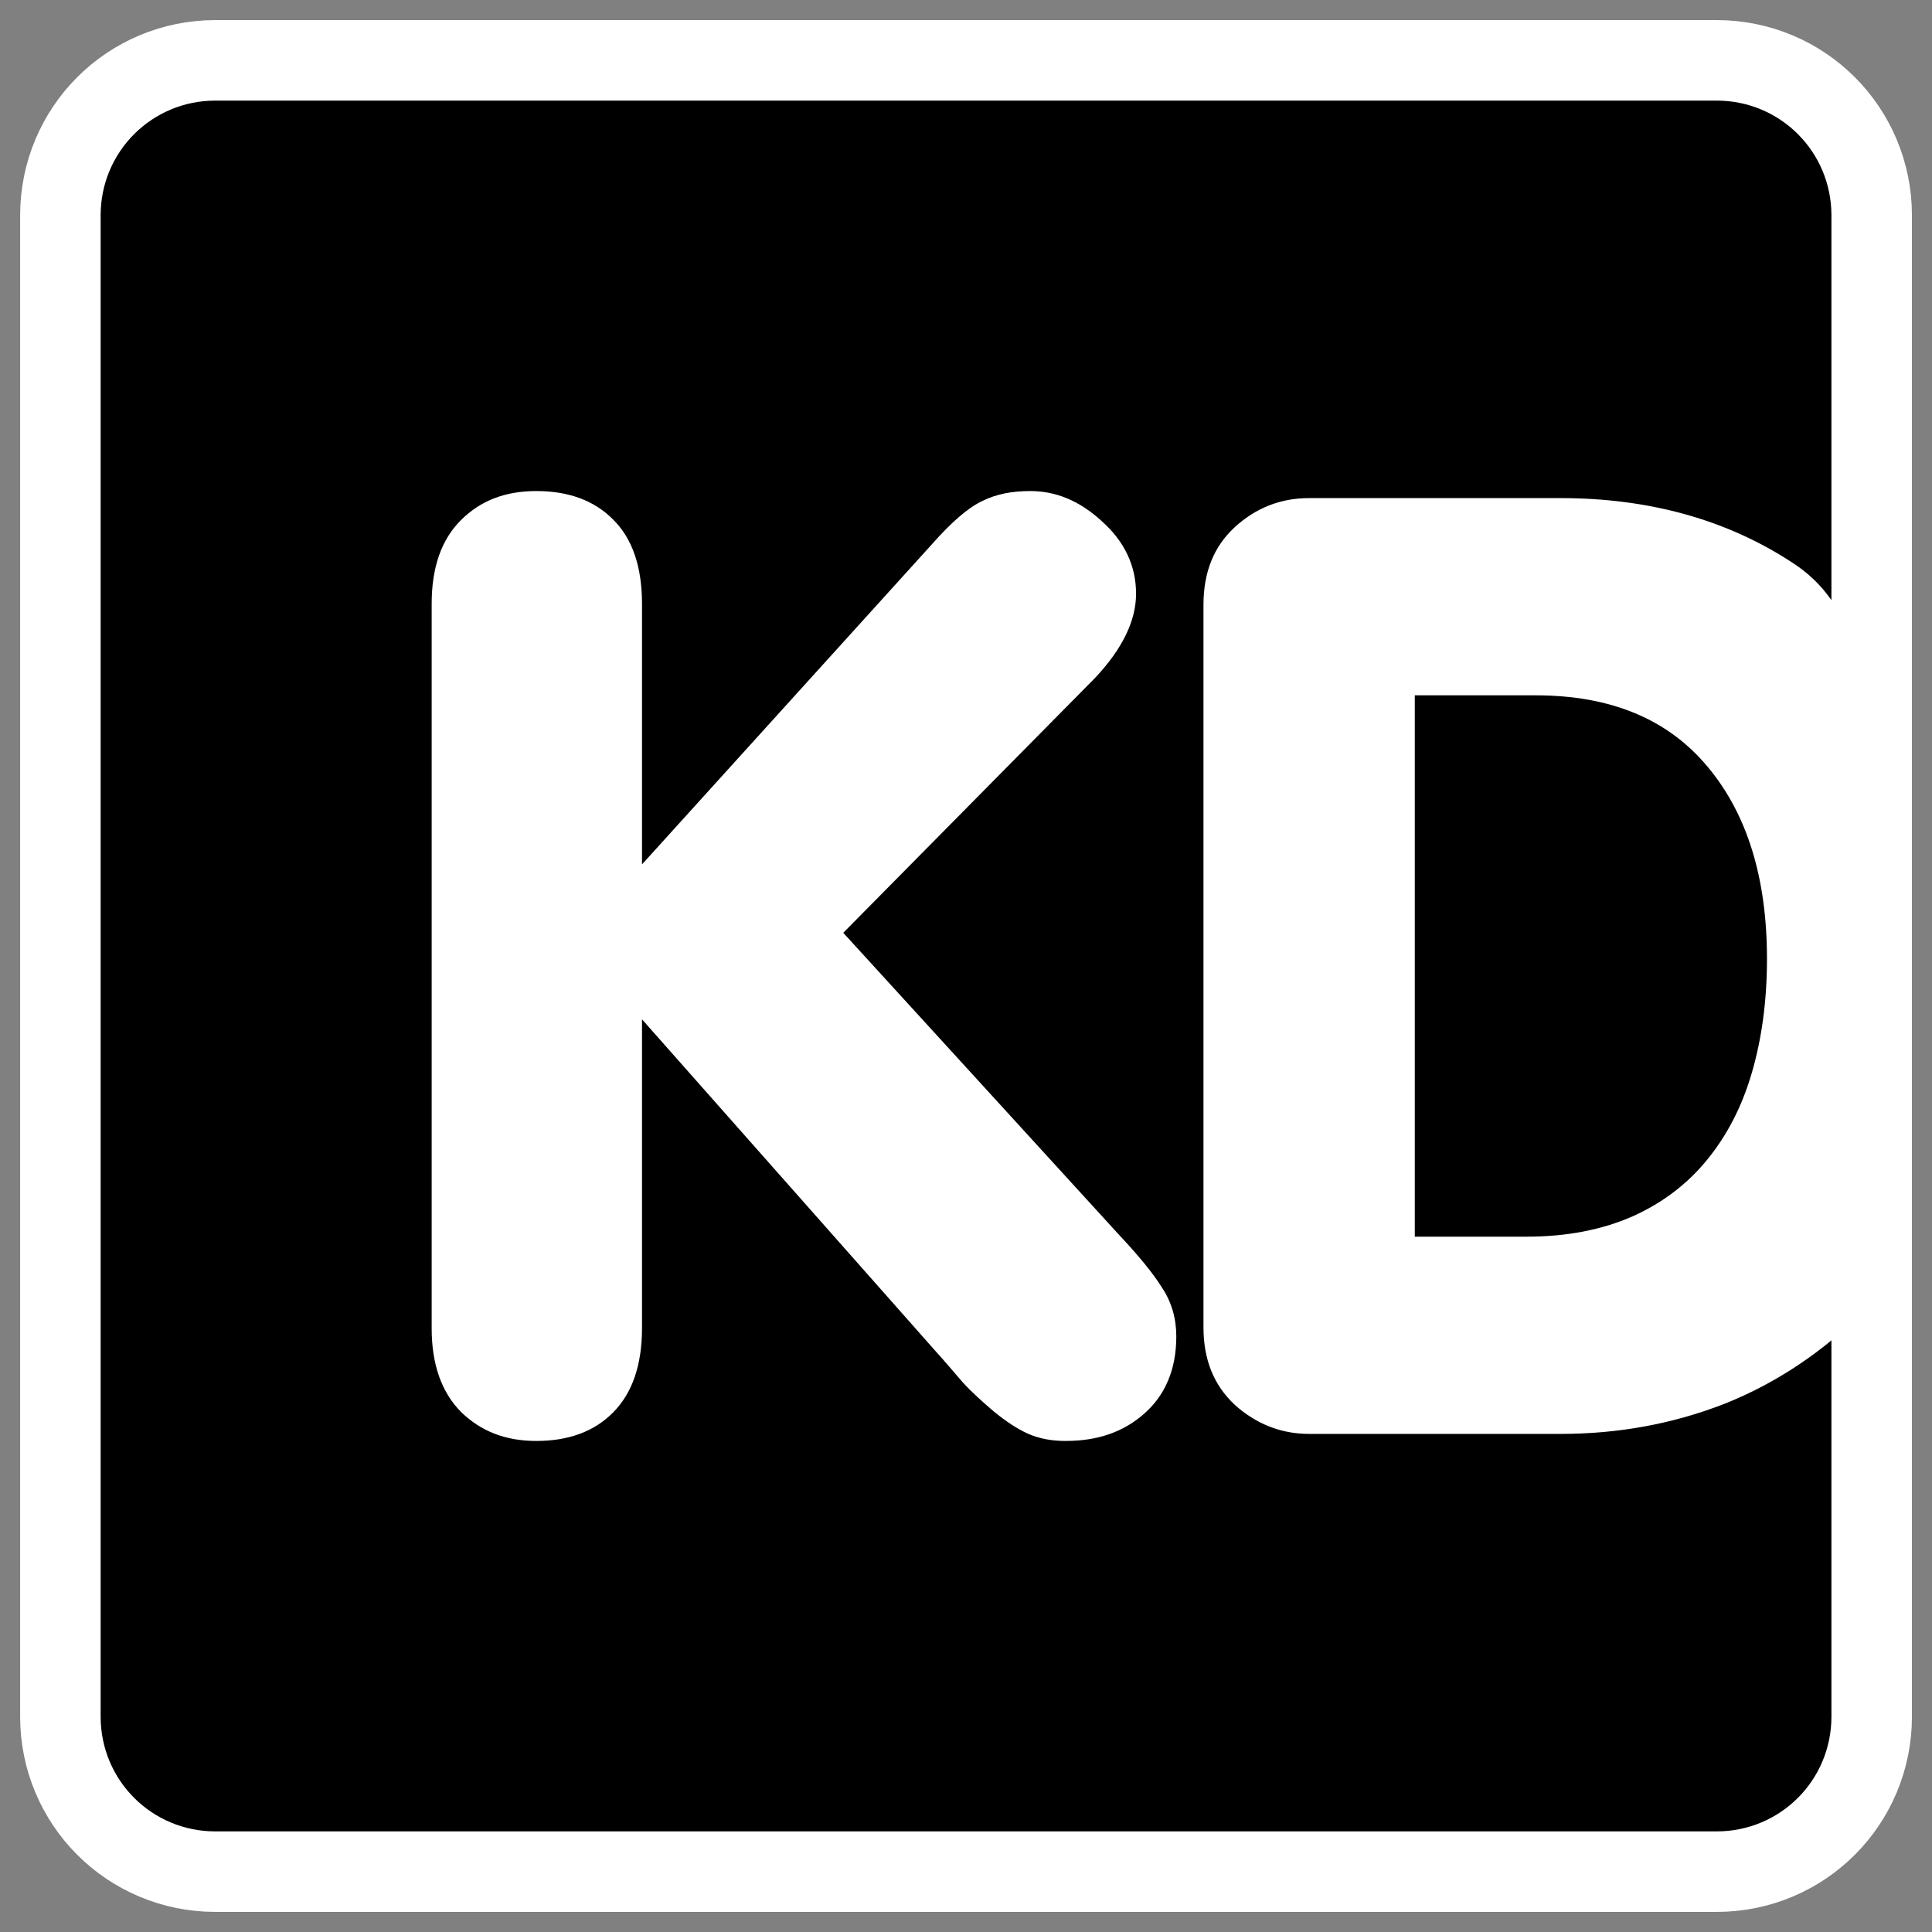
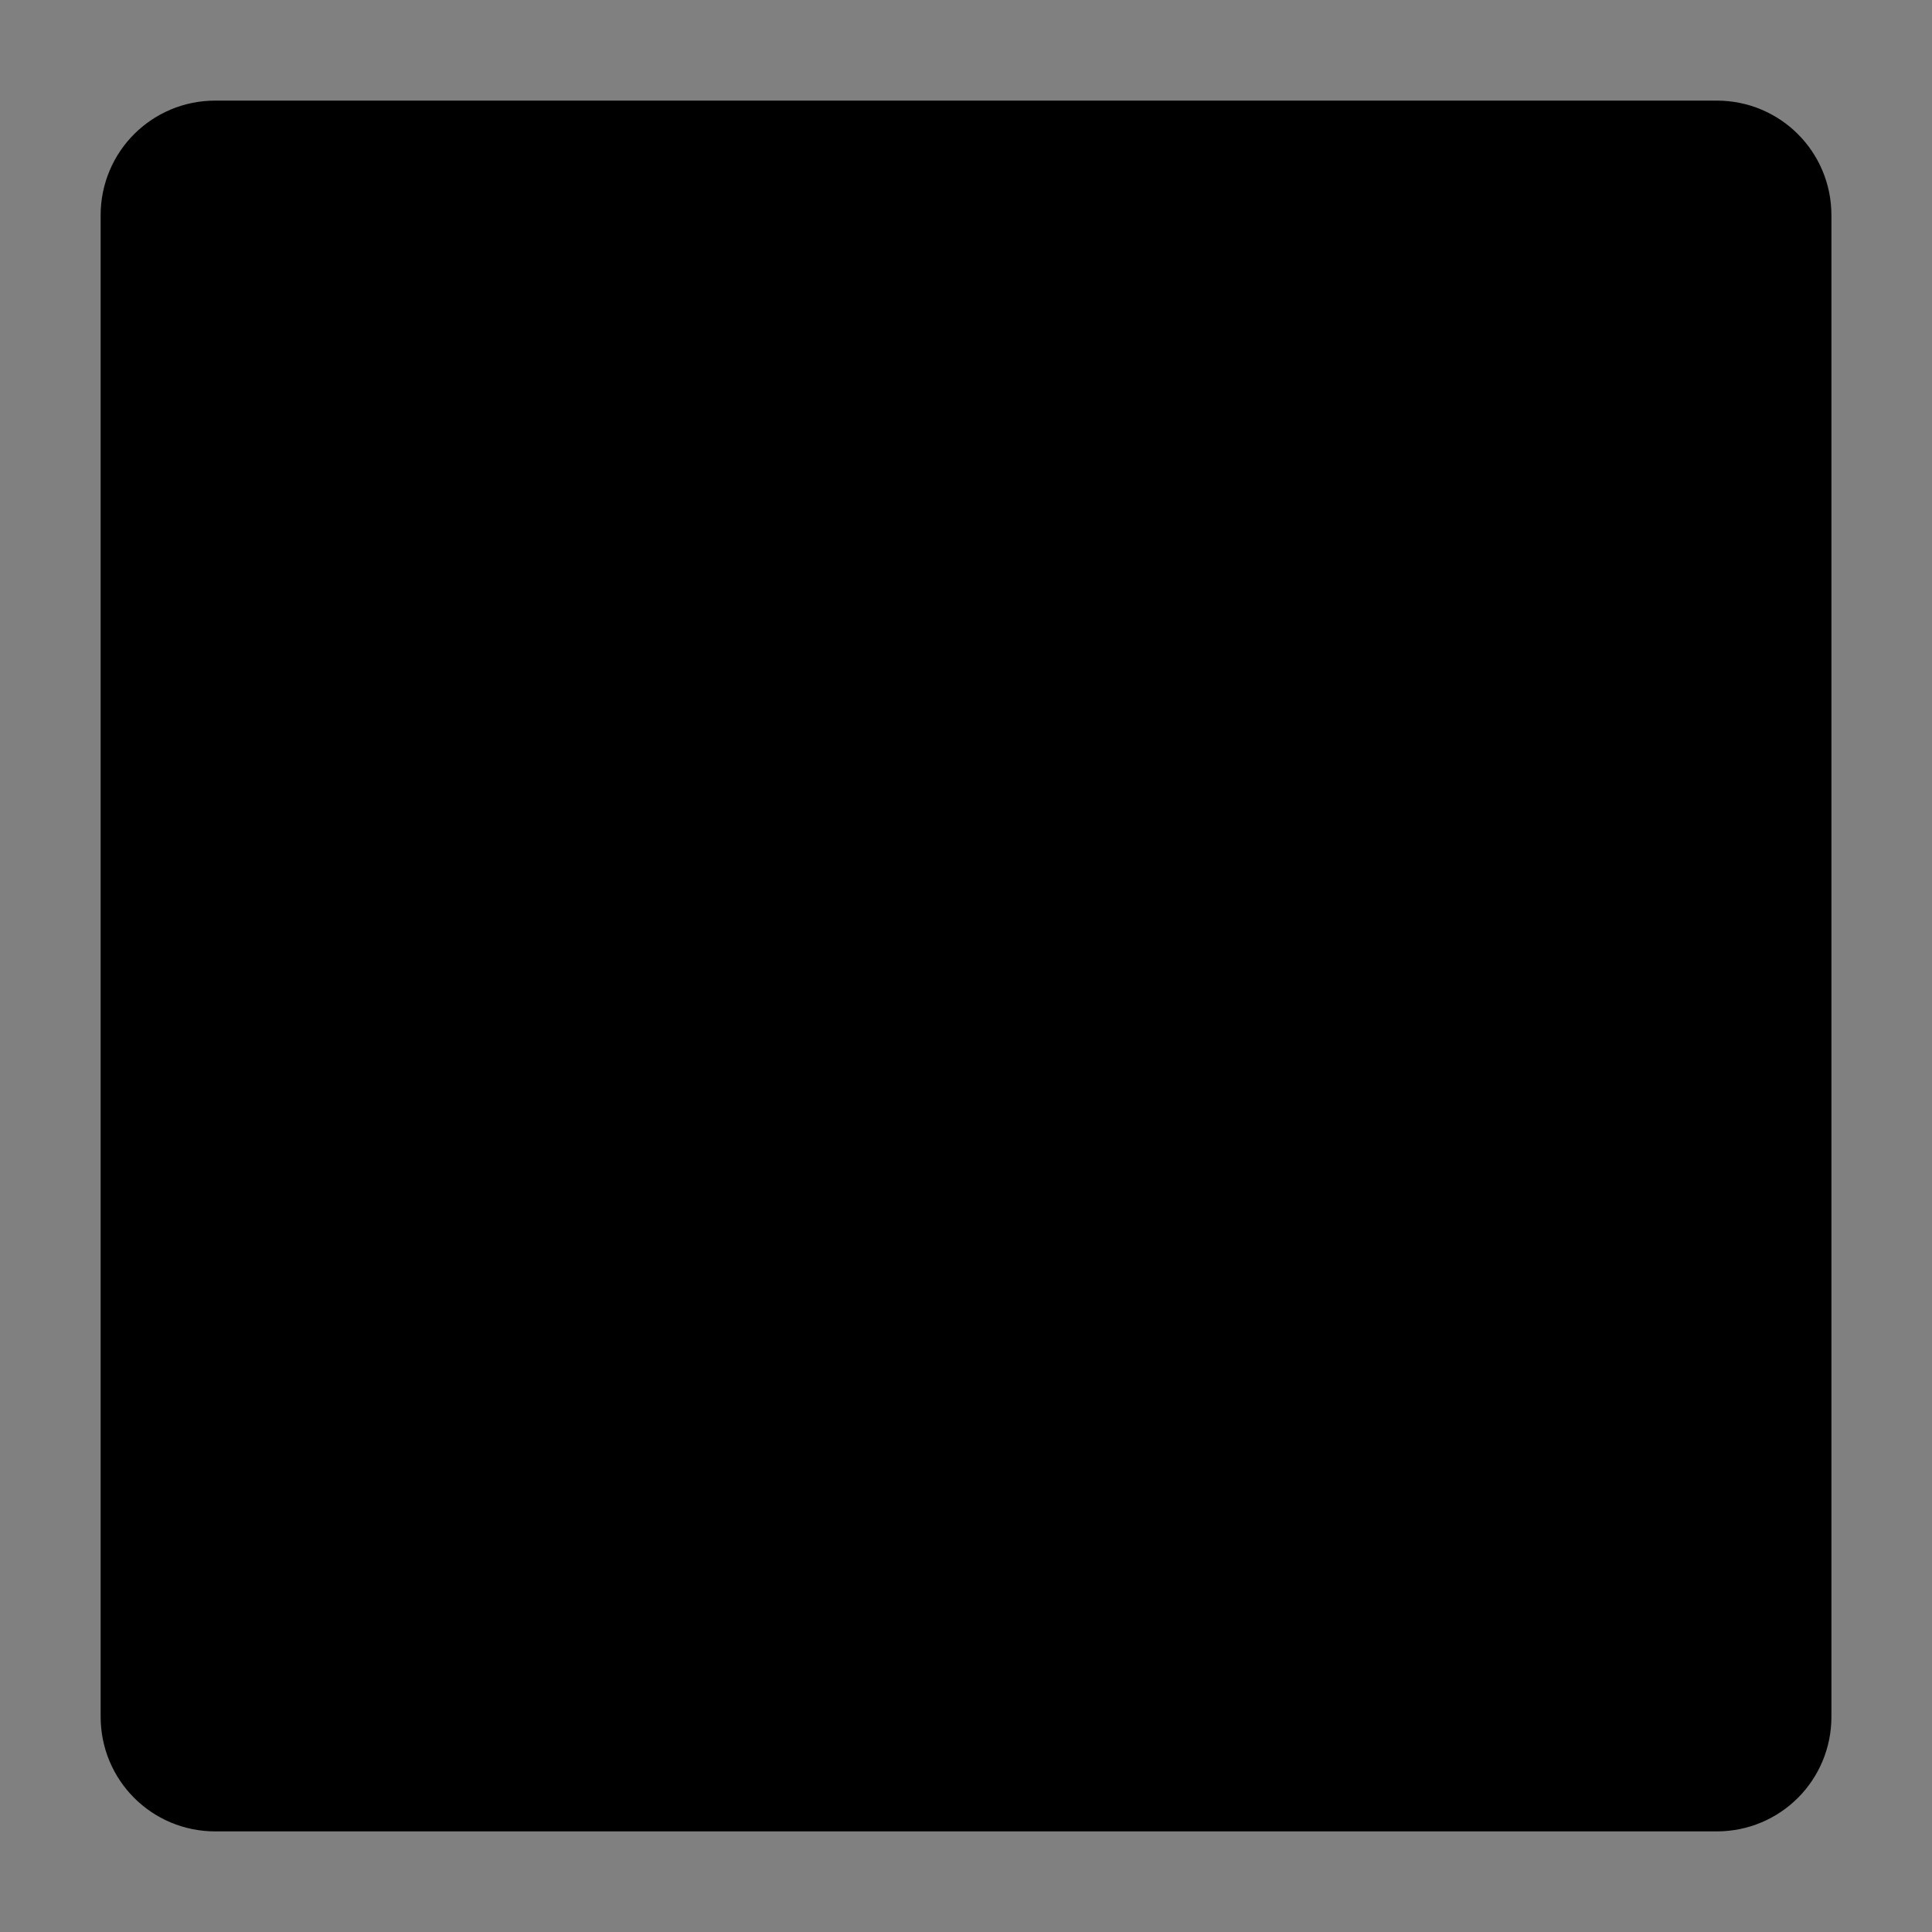
<svg xmlns="http://www.w3.org/2000/svg" xmlns:ns1="http://inkscape.sourceforge.net/DTD/sodipodi-0.dtd" _SVGFile__filename="oldscale/apps/celestia.svg" ns1:version="0.32" version="1.0" viewBox="0 0 60 60">
  <rect x="0" y="0" width="60" height="60" fill="#808080" stroke="none" />
  <ns1:namedview bordercolor="#666666" borderopacity="1.0" pagecolor="#ffffff" />
-   <path d="m6.683 4.687c-1.105 0-1.995 0.89-1.995 1.995v46.636c0 1.105 0.89 1.995 1.995 1.995h46.636c1.105 0 1.995-0.89 1.995-1.995v-46.636c0-1.105-0.89-1.995-1.995-1.995h-46.636z" fill="none" stroke="#fff" stroke-linejoin="round" stroke-width="8.125" />
  <path d="m6.683 4.687c-1.105 0-1.995 0.89-1.995 1.995v46.634c0 1.107 0.89 1.997 1.995 1.997h46.634c1.107 0 1.997-0.89 1.997-1.996v-46.634c0-1.106-0.89-1.996-1.996-1.996h-46.634z" fill-rule="evenodd" stroke="#000" stroke-linejoin="round" stroke-width="3.125" />
-   <path d="m16.656 15.25c-0.973 0-1.739 0.301-2.344 0.906-0.604 0.605-0.906 1.463-0.906 2.594v22.5c0 1.118 0.302 1.976 0.906 2.594 0.619 0.605 1.384 0.906 2.344 0.906 0.986 0 1.784-0.283 2.375-0.875 0.605-0.605 0.906-1.481 0.907-2.625v-9.594l9.124 10.313c0.277 0.302 0.555 0.64 0.844 0.969 0.29 0.315 0.614 0.603 0.969 0.906 0.355 0.289 0.707 0.529 1.063 0.687 0.368 0.158 0.748 0.219 1.156 0.219 0.973 0 1.78-0.265 2.437-0.844 0.658-0.578 1-1.38 1-2.406 0-0.552-0.148-1.066-0.437-1.5-0.276-0.447-0.731-1.004-1.375-1.688l-8.531-9.343 7.812-7.907c0.868-0.92 1.281-1.796 1.281-2.624 0-0.855-0.352-1.619-1.062-2.25-0.697-0.645-1.443-0.938-2.219-0.938-0.565 0-1.053 0.089-1.5 0.312-0.447 0.211-0.971 0.674-1.562 1.344l-9 9.938v-8.094c-1e-3 -1.157-0.302-2.033-0.907-2.625-0.591-0.592-1.389-0.875-2.375-0.875zm24 0.219c-0.881 0-1.655 0.301-2.312 0.906-0.645 0.592-0.969 1.394-0.969 2.406v22.438c0 1.012 0.324 1.801 0.969 2.406 0.657 0.592 1.431 0.906 2.312 0.906h7.813c1.775 0 3.476-0.306 5.093-0.937 1.618-0.645 3.082-1.631 4.344-2.906 0.558-0.564 0.021-1.201 0.469-1.876v-17.5c-0.988-1.51-1.168-2.843-2.719-3.843-2.025-1.328-4.439-2-7.187-2h-7.813zm3.282 6.125h3.75c2.327 0 4.107 0.733 5.343 2.218 1.236 1.473 1.844 3.471 1.844 5.969 0 1.315-0.166 2.493-0.469 3.531-0.302 1.039-0.757 1.925-1.375 2.688s-1.397 1.36-2.343 1.781c-0.934 0.408-2.019 0.625-3.282 0.625h-3.468v-16.812z" fill="#fff" ns1:nodetypes="ccccccccccccccccccccccccccccccccccccccccccccccccccccc" />
</svg>